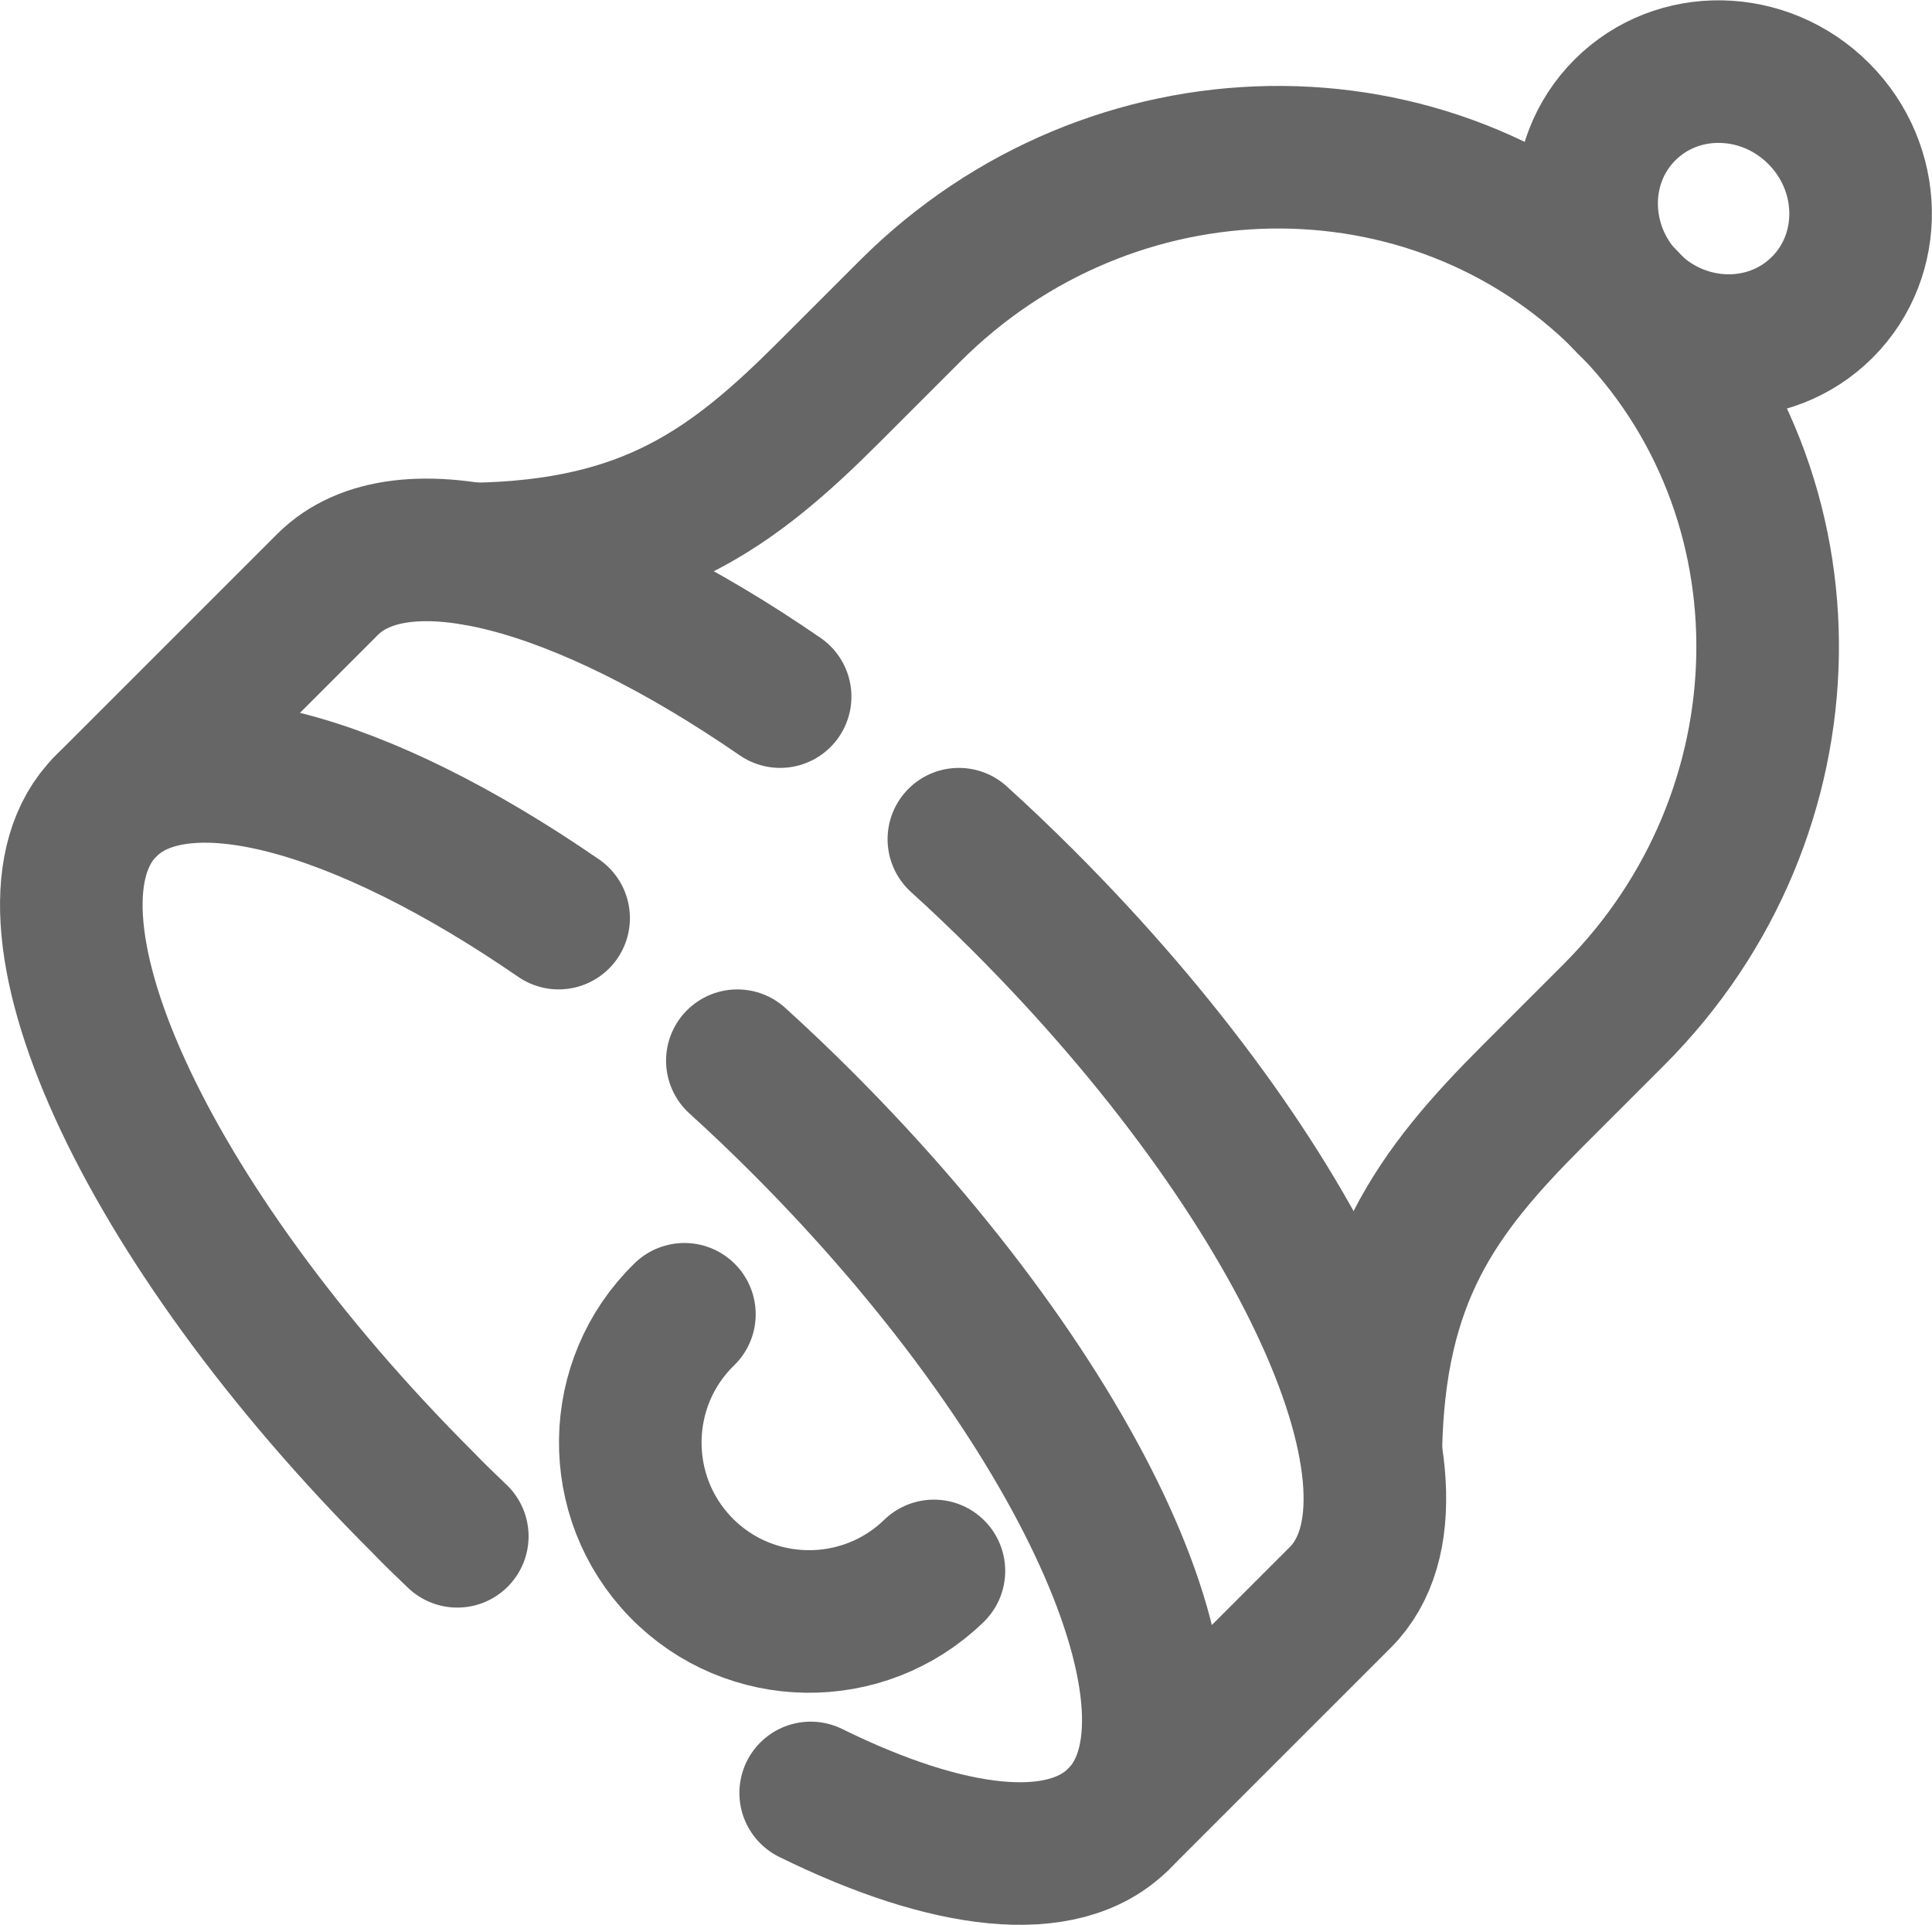
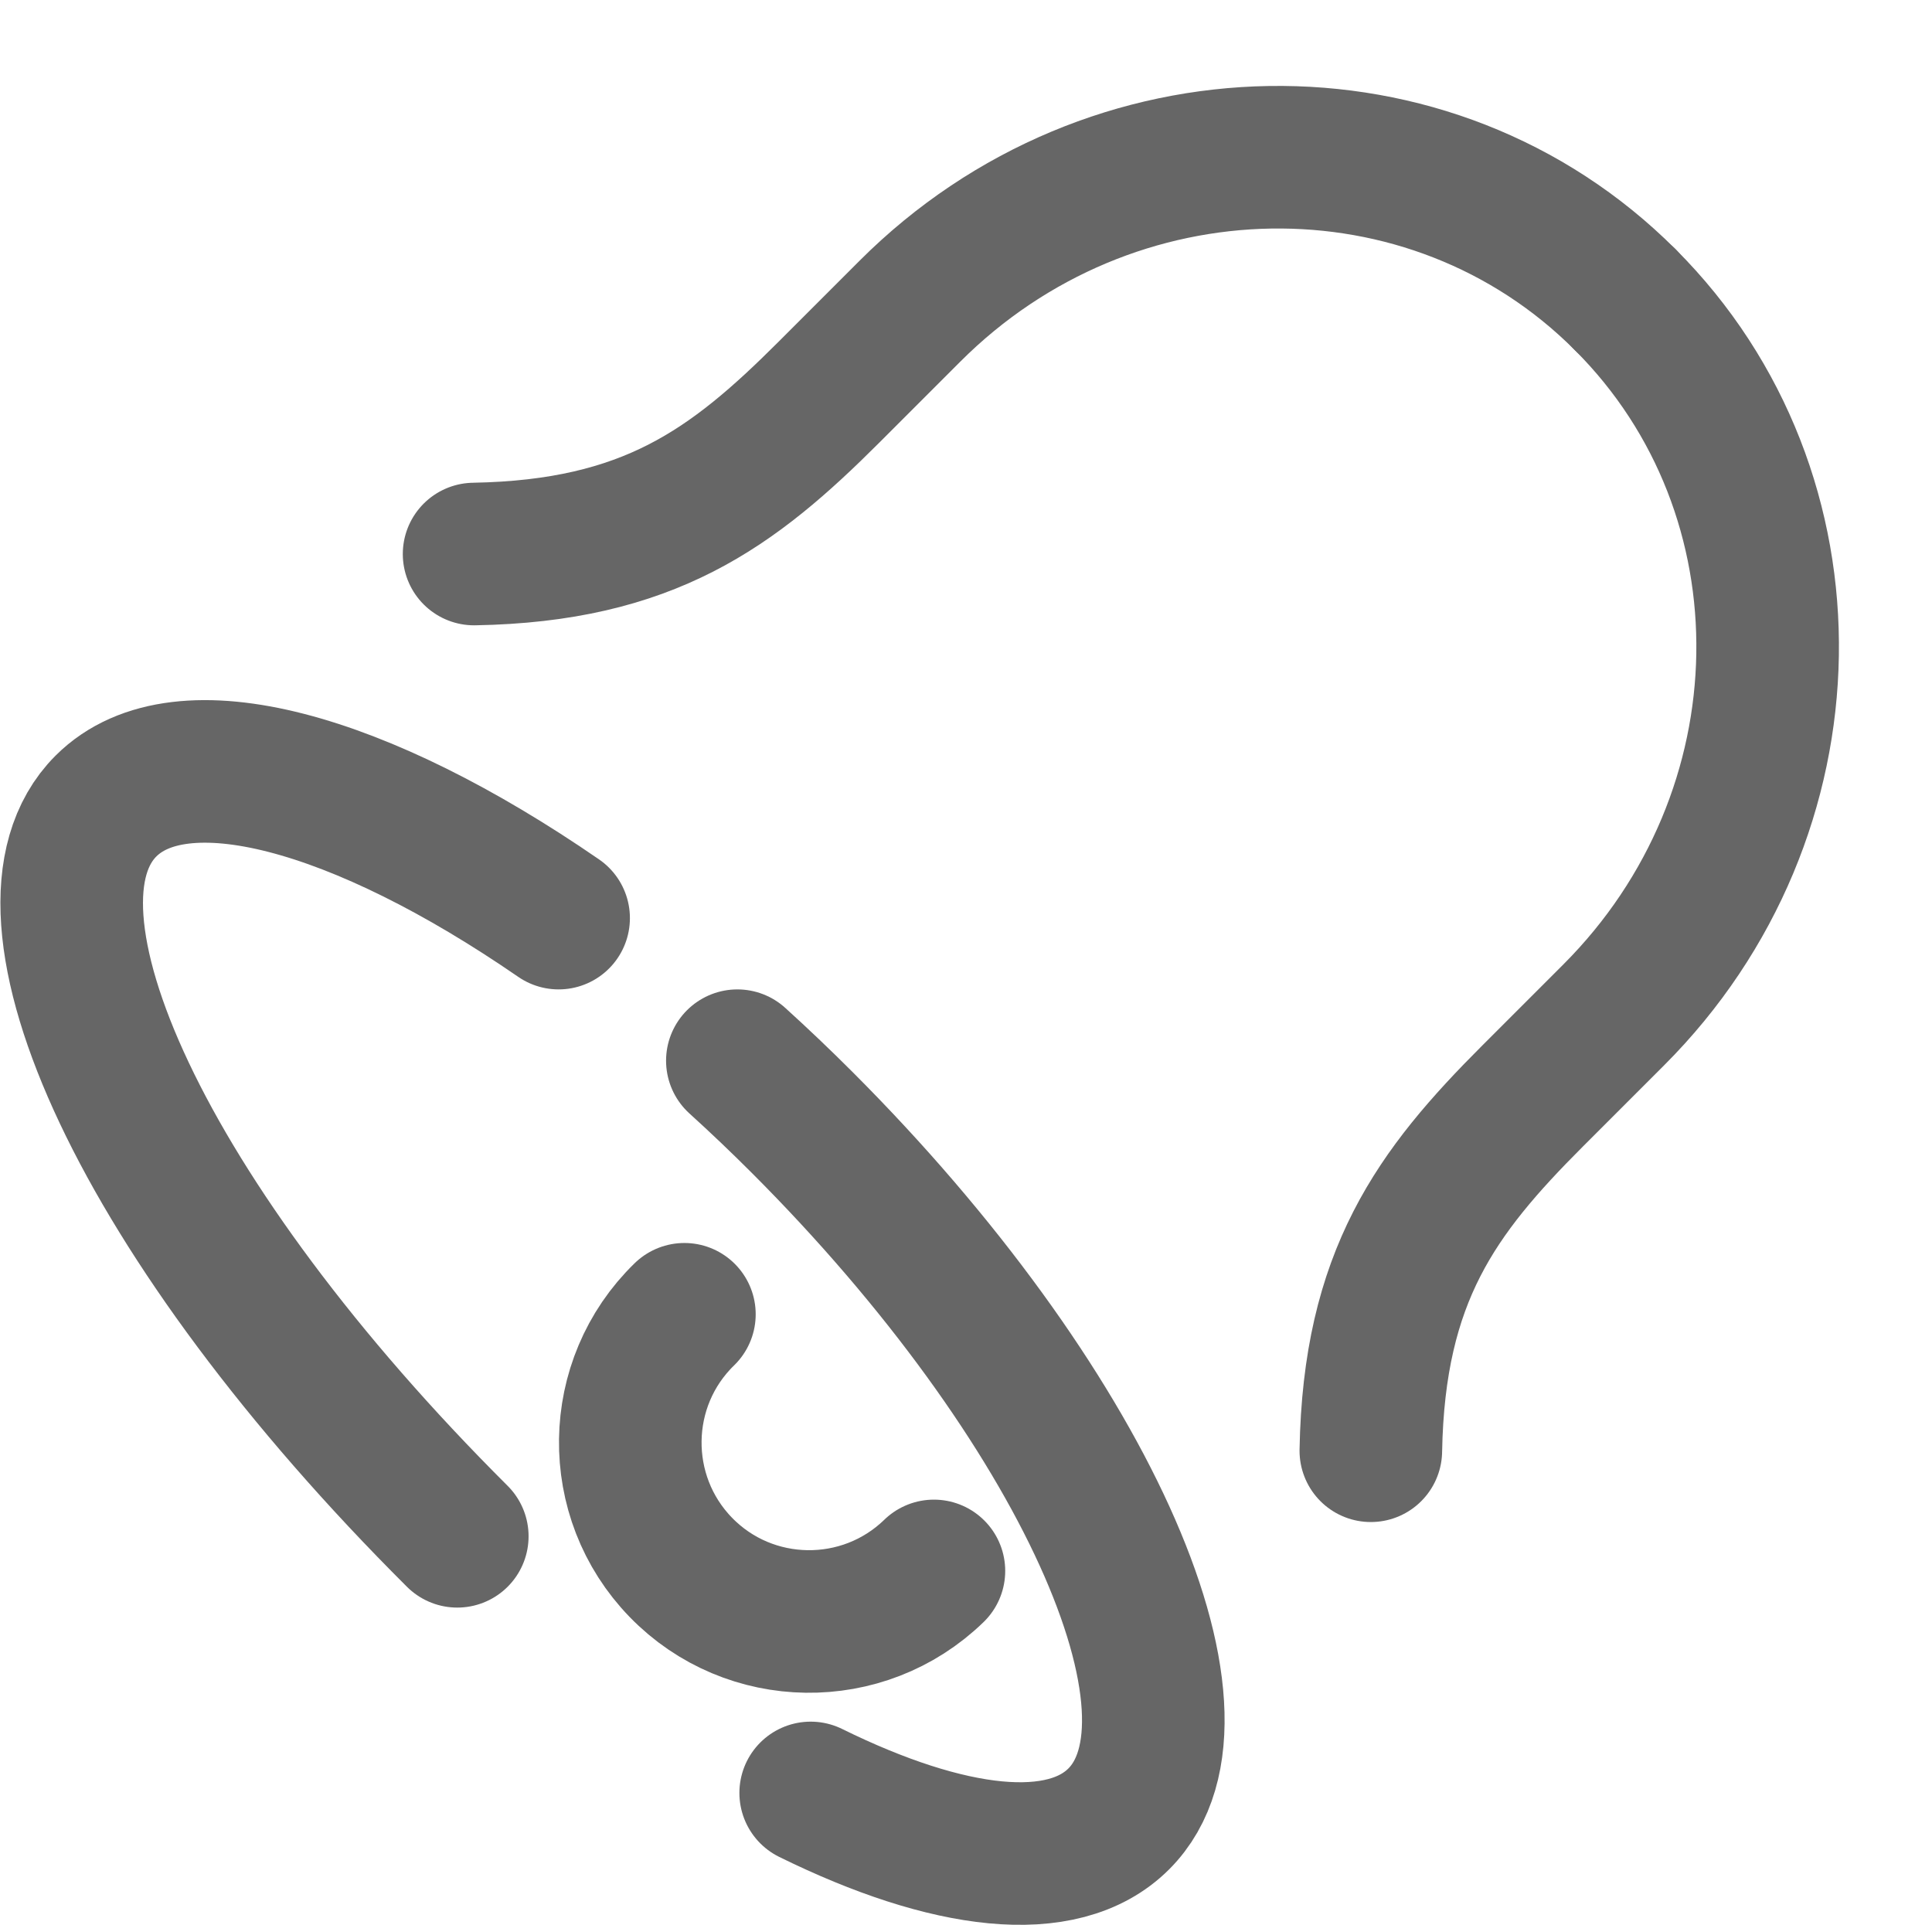
<svg xmlns="http://www.w3.org/2000/svg" viewBox="0 0 37.94 37.8">
  <defs>
    <style>.d{fill:none;stroke:#666;stroke-linecap:round;stroke-linejoin:round;stroke-width:2.8px;}</style>
  </defs>
  <g id="a" />
  <g id="b">
    <g id="c">
      <g>
        <path class="d" d="M14.48,20.83c.43,.39,.85,.79,1.27,1.21,5.49,5.49,8.28,11.62,6.22,13.68-1.1,1.1-3.35,.82-6.05-.51" />
-         <path class="d" d="M8.98,30.17c-.23-.22-.46-.44-.68-.67C2.8,24.01,.02,17.89,2.08,15.83c1.47-1.47,5-.48,8.89,2.2" />
-         <path class="d" d="M15.32,13.68c-3.89-2.68-7.42-3.67-8.89-2.2L2.08,15.83" />
-         <path class="d" d="M21.97,35.72l4.35-4.35c2.06-2.06-.72-8.18-6.22-13.68-.42-.42-.85-.83-1.27-1.21" />
+         <path class="d" d="M8.98,30.17C2.8,24.01,.02,17.89,2.08,15.83c1.47-1.47,5-.48,8.89,2.2" />
        <path class="d" d="M9.31,10.88c3.43-.06,5.08-1.29,6.97-3.18l1.59-1.59c3.94-3.94,10.23-4.04,14.04-.23" />
        <path class="d" d="M26.92,28.49c.06-3.43,1.29-5.08,3.18-6.97l1.59-1.59c3.94-3.94,4.04-10.23,.23-14.04" />
-         <ellipse class="d" cx="33.85" cy="4.09" rx="2.64" ry="2.74" transform="translate(7.02 25.14) rotate(-45)" />
        <path class="d" d="M13.44,25.81c-1.39,1.35-1.42,3.58-.07,4.97,1.35,1.39,3.58,1.42,4.97,.07" />
      </g>
    </g>
  </g>
</svg>